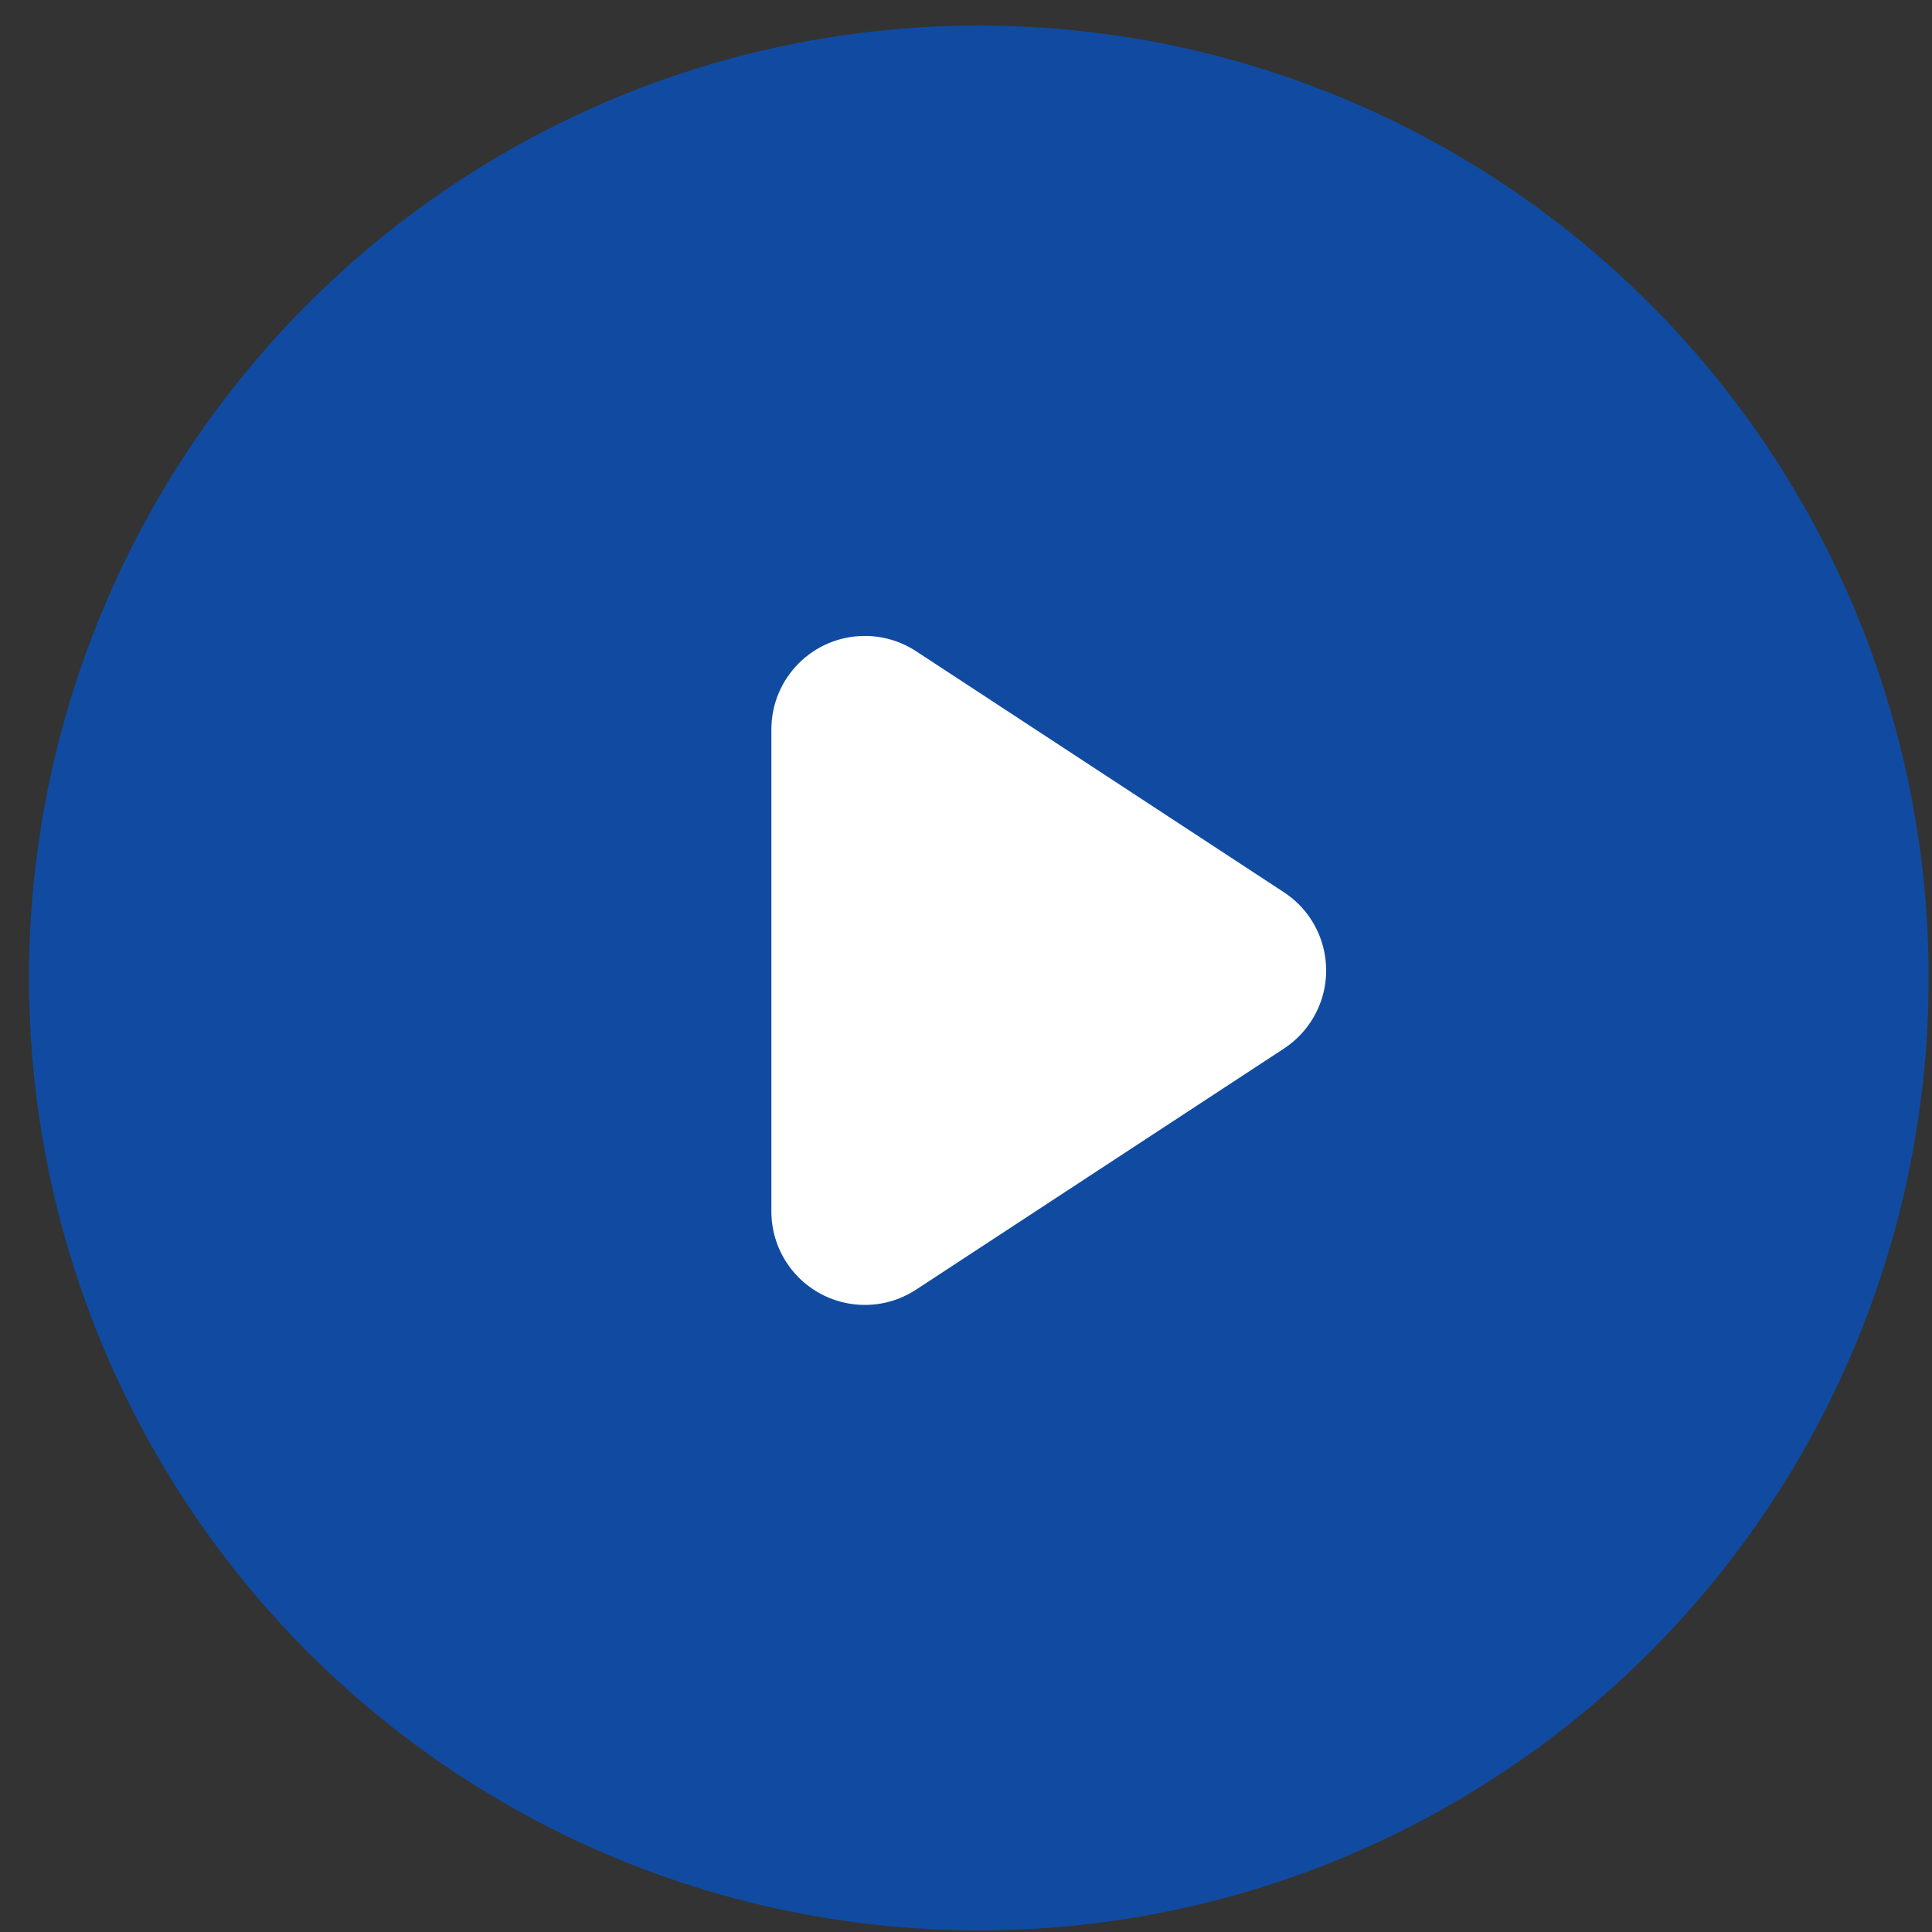
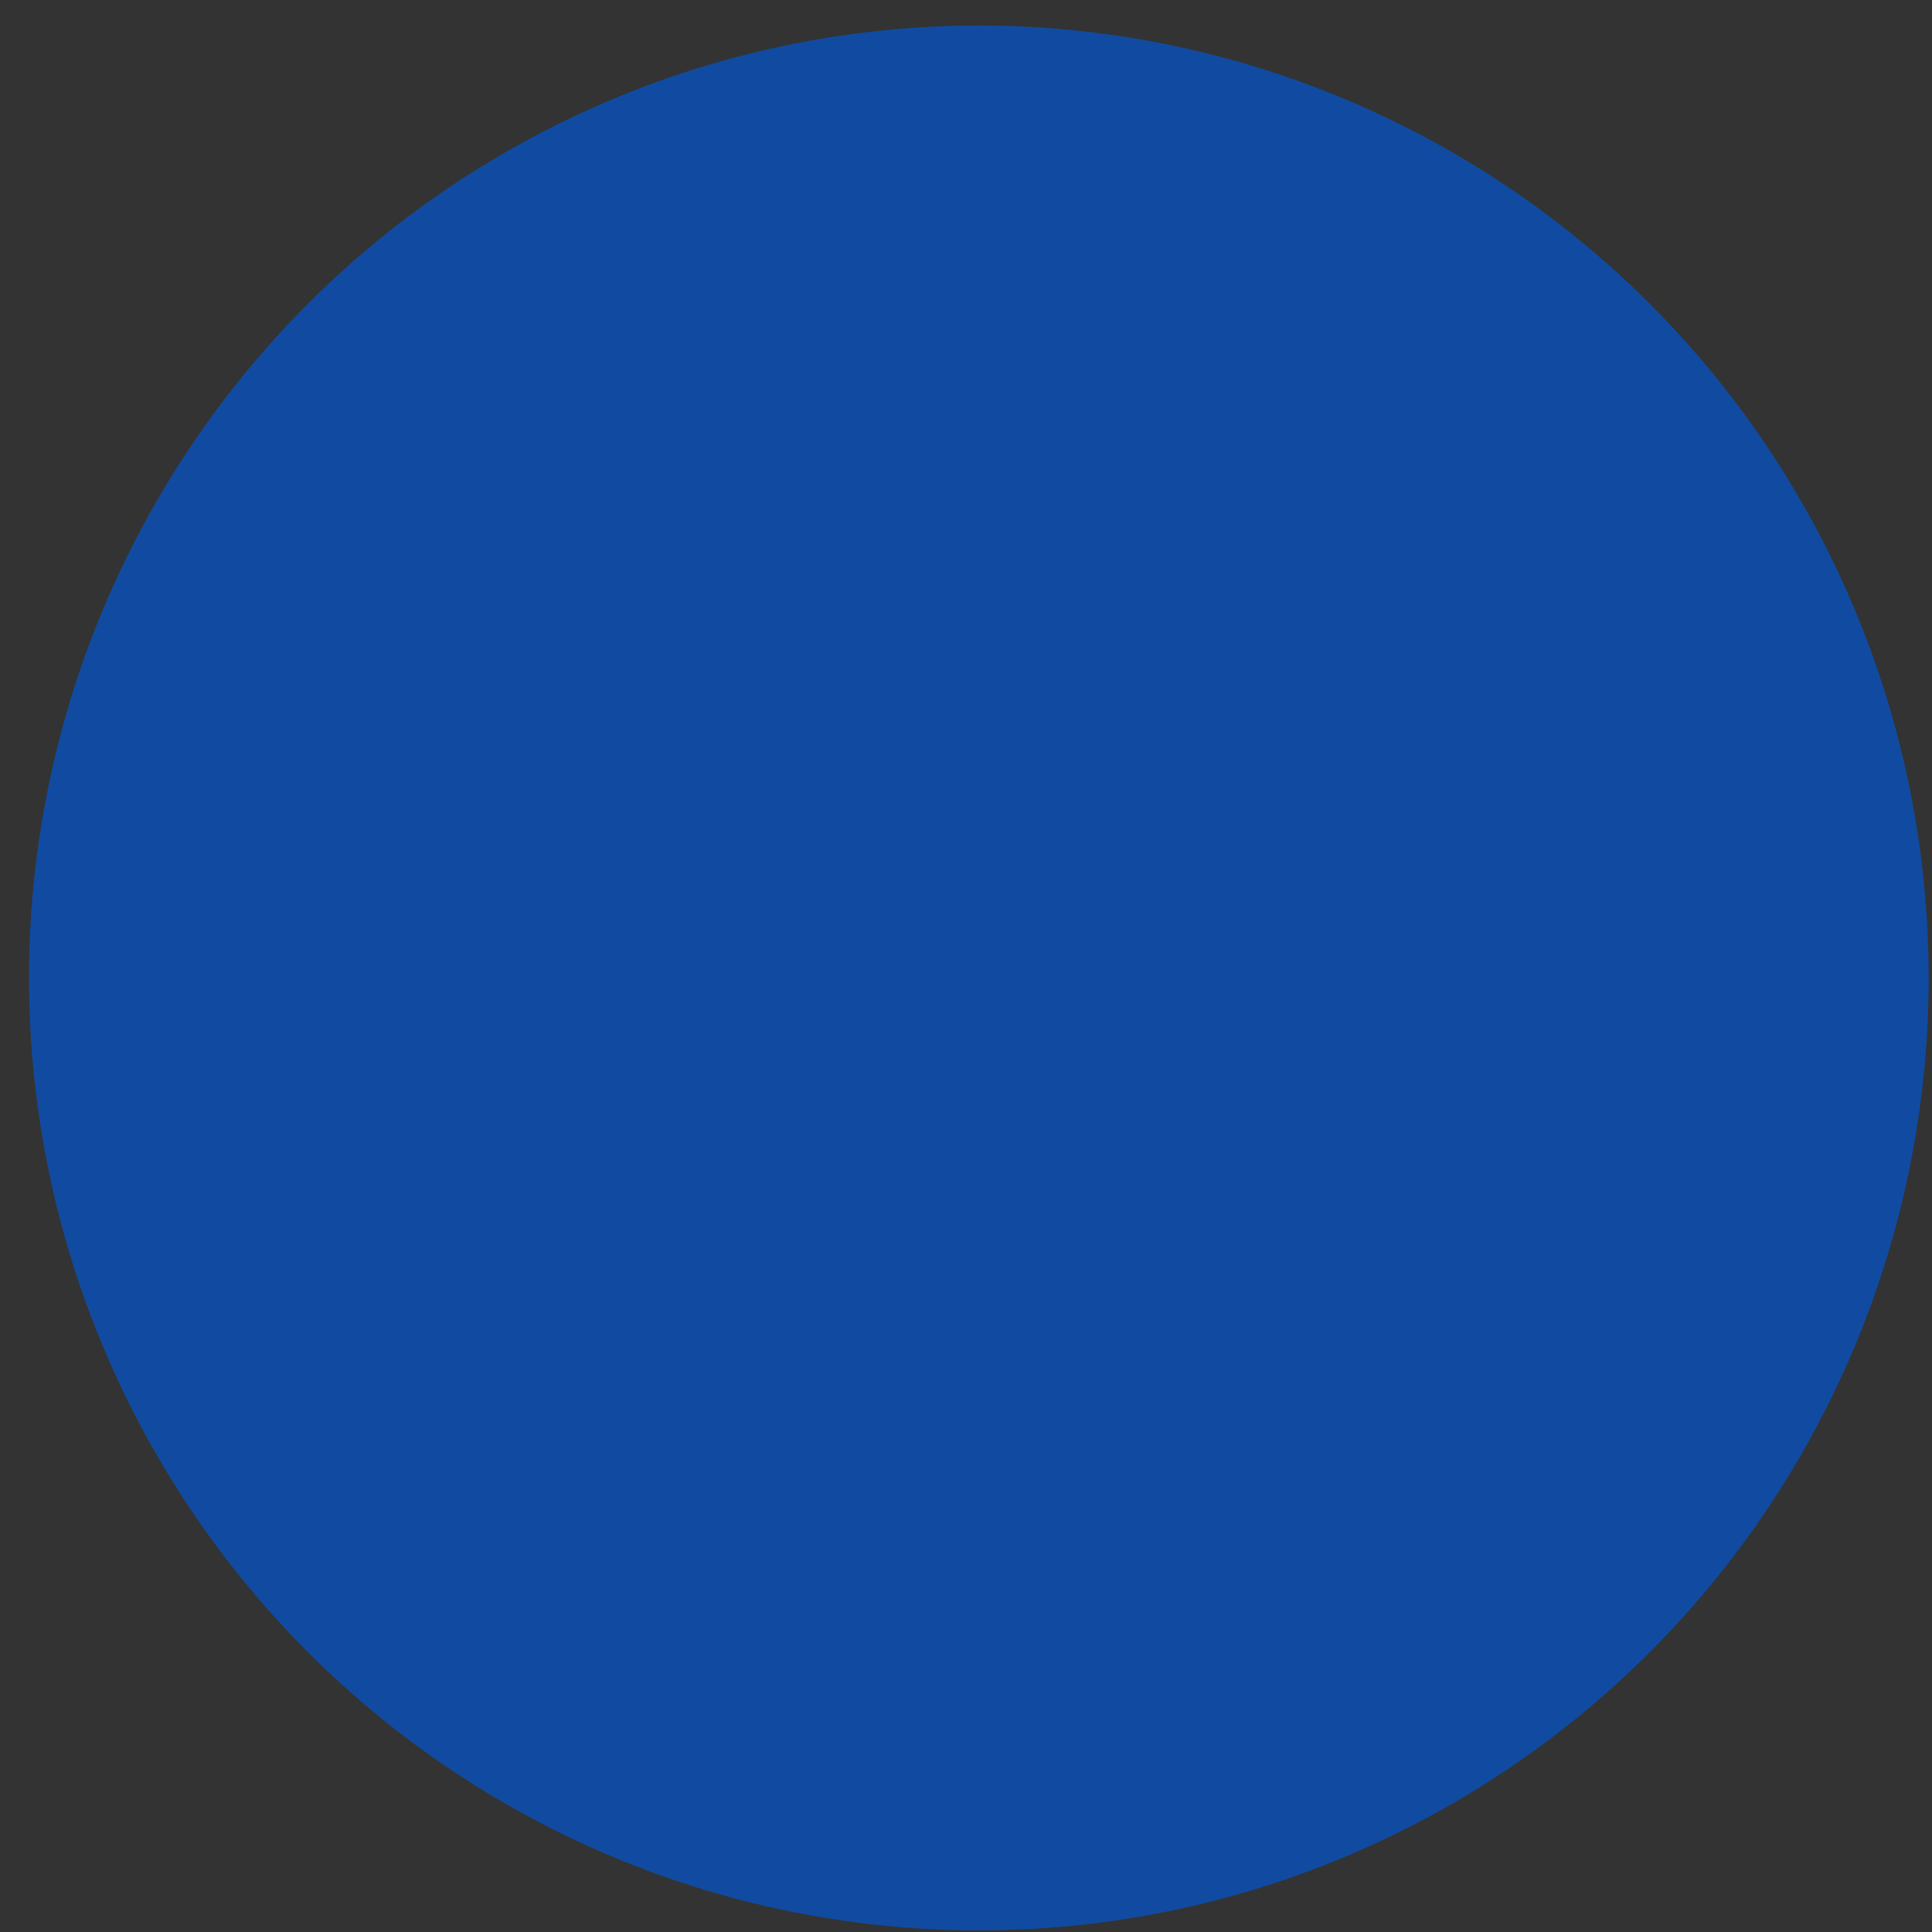
<svg xmlns="http://www.w3.org/2000/svg" width="62px" height="62px" viewBox="0 0 62 62" version="1.1">
  <rect x="0" y="0" width="62" height="62" fill="#333333" stroke="none" />
  <title>Play Button</title>
  <g id="HP" stroke="none" stroke-width="1" fill="none" fill-rule="evenodd">
    <g id="Group-Copy-4" transform="translate(-514.431, -402.213)">
      <g id="Play-Button" transform="translate(515.362, 403.032)">
        <ellipse id="Oval" fill="#0256D1" opacity="0.7" cx="30.481" cy="30.565" rx="30.481" ry="30.565" />
-         <path d="M20.887,22.267 L34.703,19.39 C36.325,19.052 37.914,20.093 38.251,21.715 C38.335,22.118 38.335,22.535 38.251,22.938 L35.374,36.754 C35.036,38.376 33.447,39.417 31.825,39.079 C31.253,38.96 30.729,38.676 30.316,38.263 L19.378,27.325 C18.206,26.154 18.206,24.254 19.378,23.083 C19.791,22.67 20.315,22.386 20.887,22.267 Z" id="Rectangle" fill="#FFFFFF" transform="translate(27.318, 30.323) rotate(-315) translate(-27.318, -30.323) " />
      </g>
    </g>
  </g>
</svg>